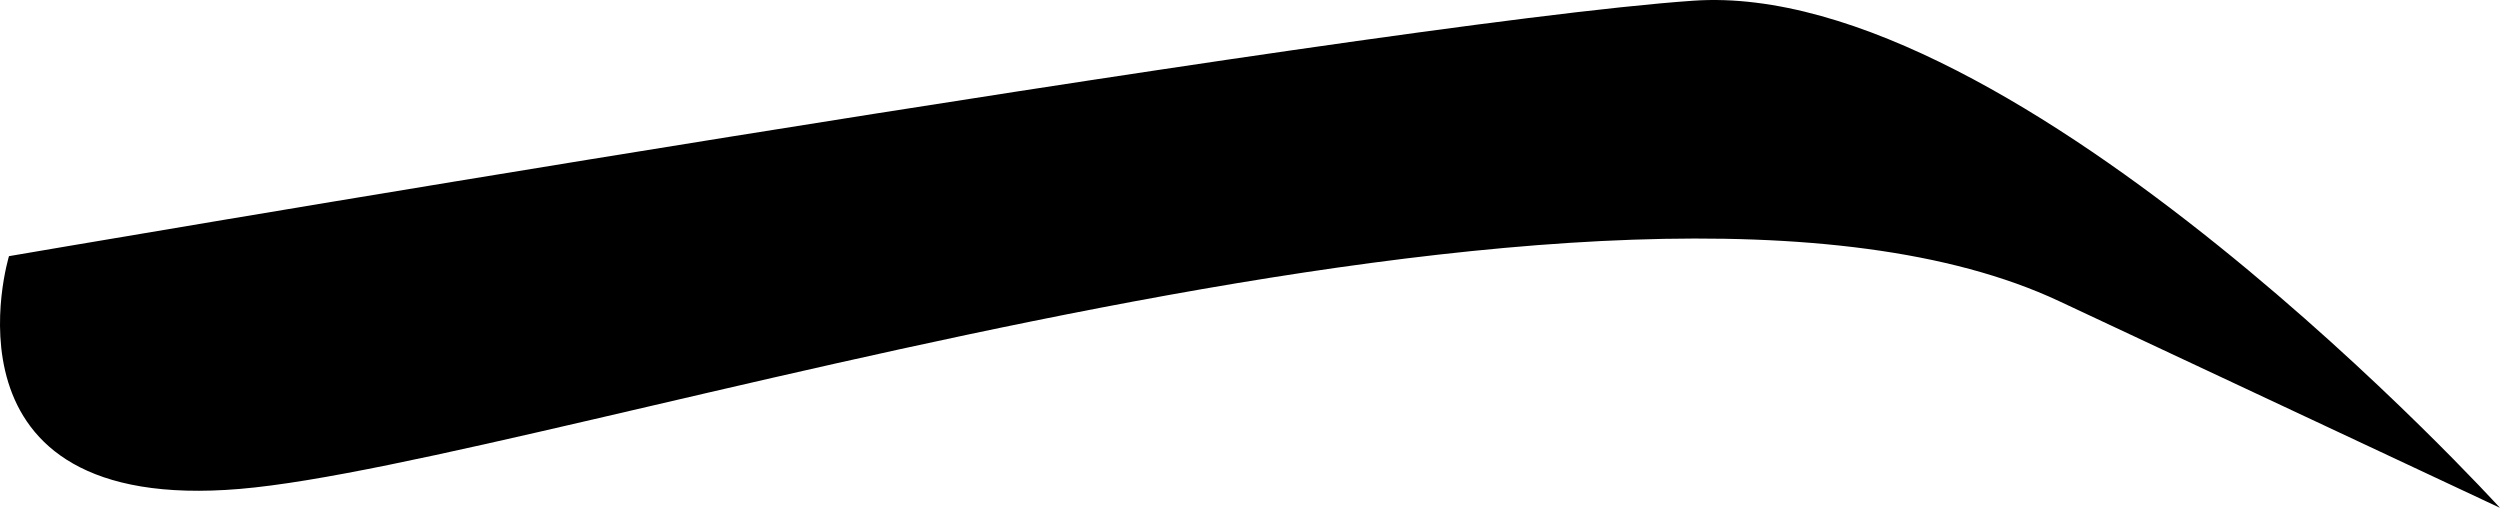
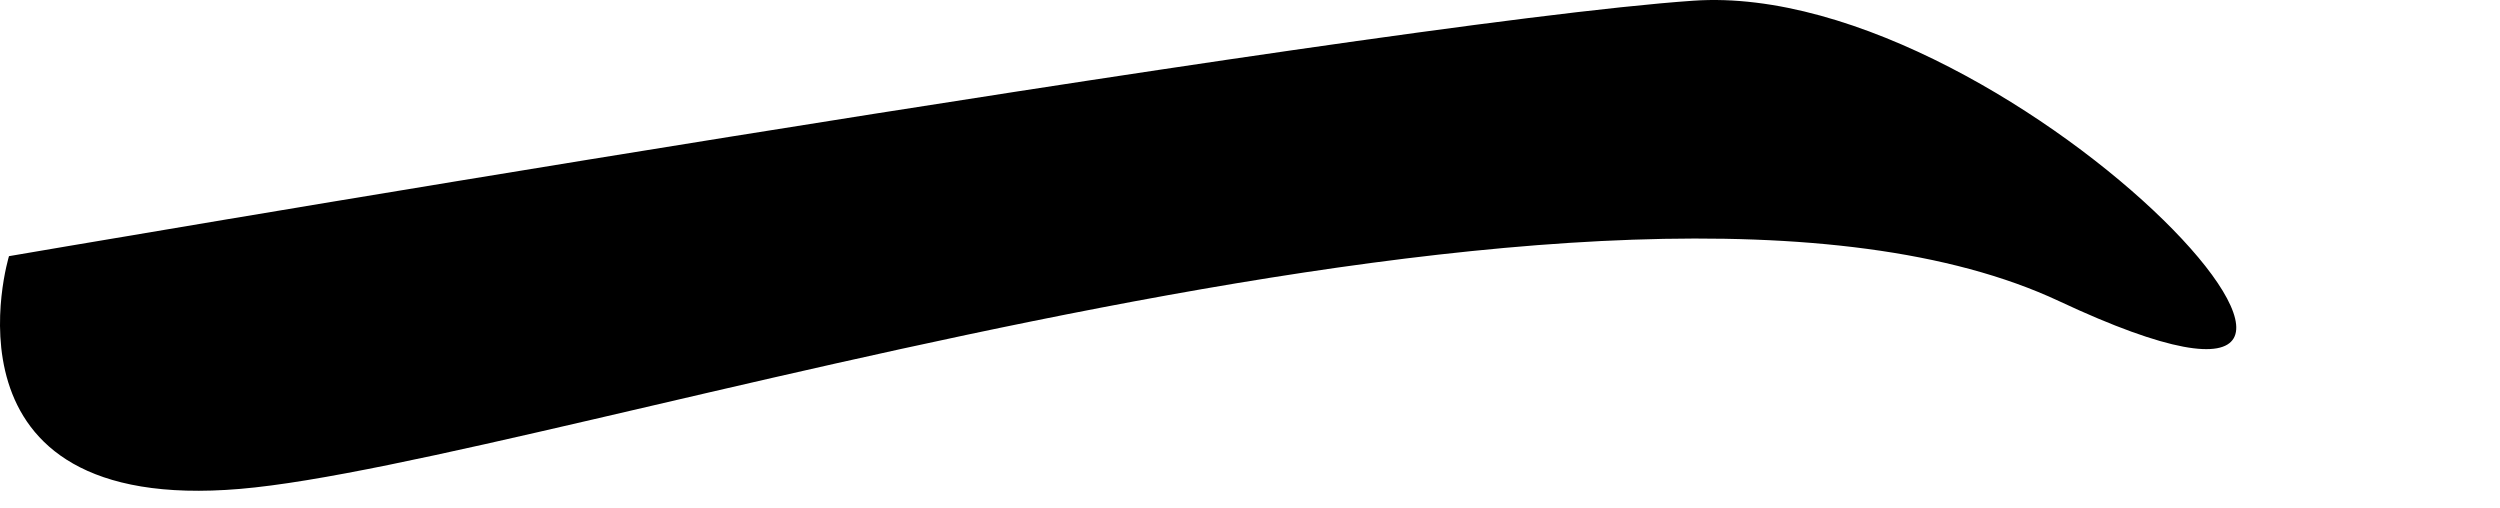
<svg xmlns="http://www.w3.org/2000/svg" width="512" height="104" viewBox="0 0 512 104" fill="none">
-   <path d="M49.148 100.128C112.63 94.739 331.481 19.382 421.739 61.691L511.987 104C511.987 104 413.337 -4.477 346.789 0.144C280.242 4.753 1.84 52.461 1.84 52.461C1.84 52.461 -14.323 105.516 49.159 100.128H49.148Z" fill="black" />
+   <path d="M49.148 100.128C112.63 94.739 331.481 19.382 421.739 61.691C511.987 104 413.337 -4.477 346.789 0.144C280.242 4.753 1.84 52.461 1.84 52.461C1.84 52.461 -14.323 105.516 49.159 100.128H49.148Z" fill="black" />
</svg>